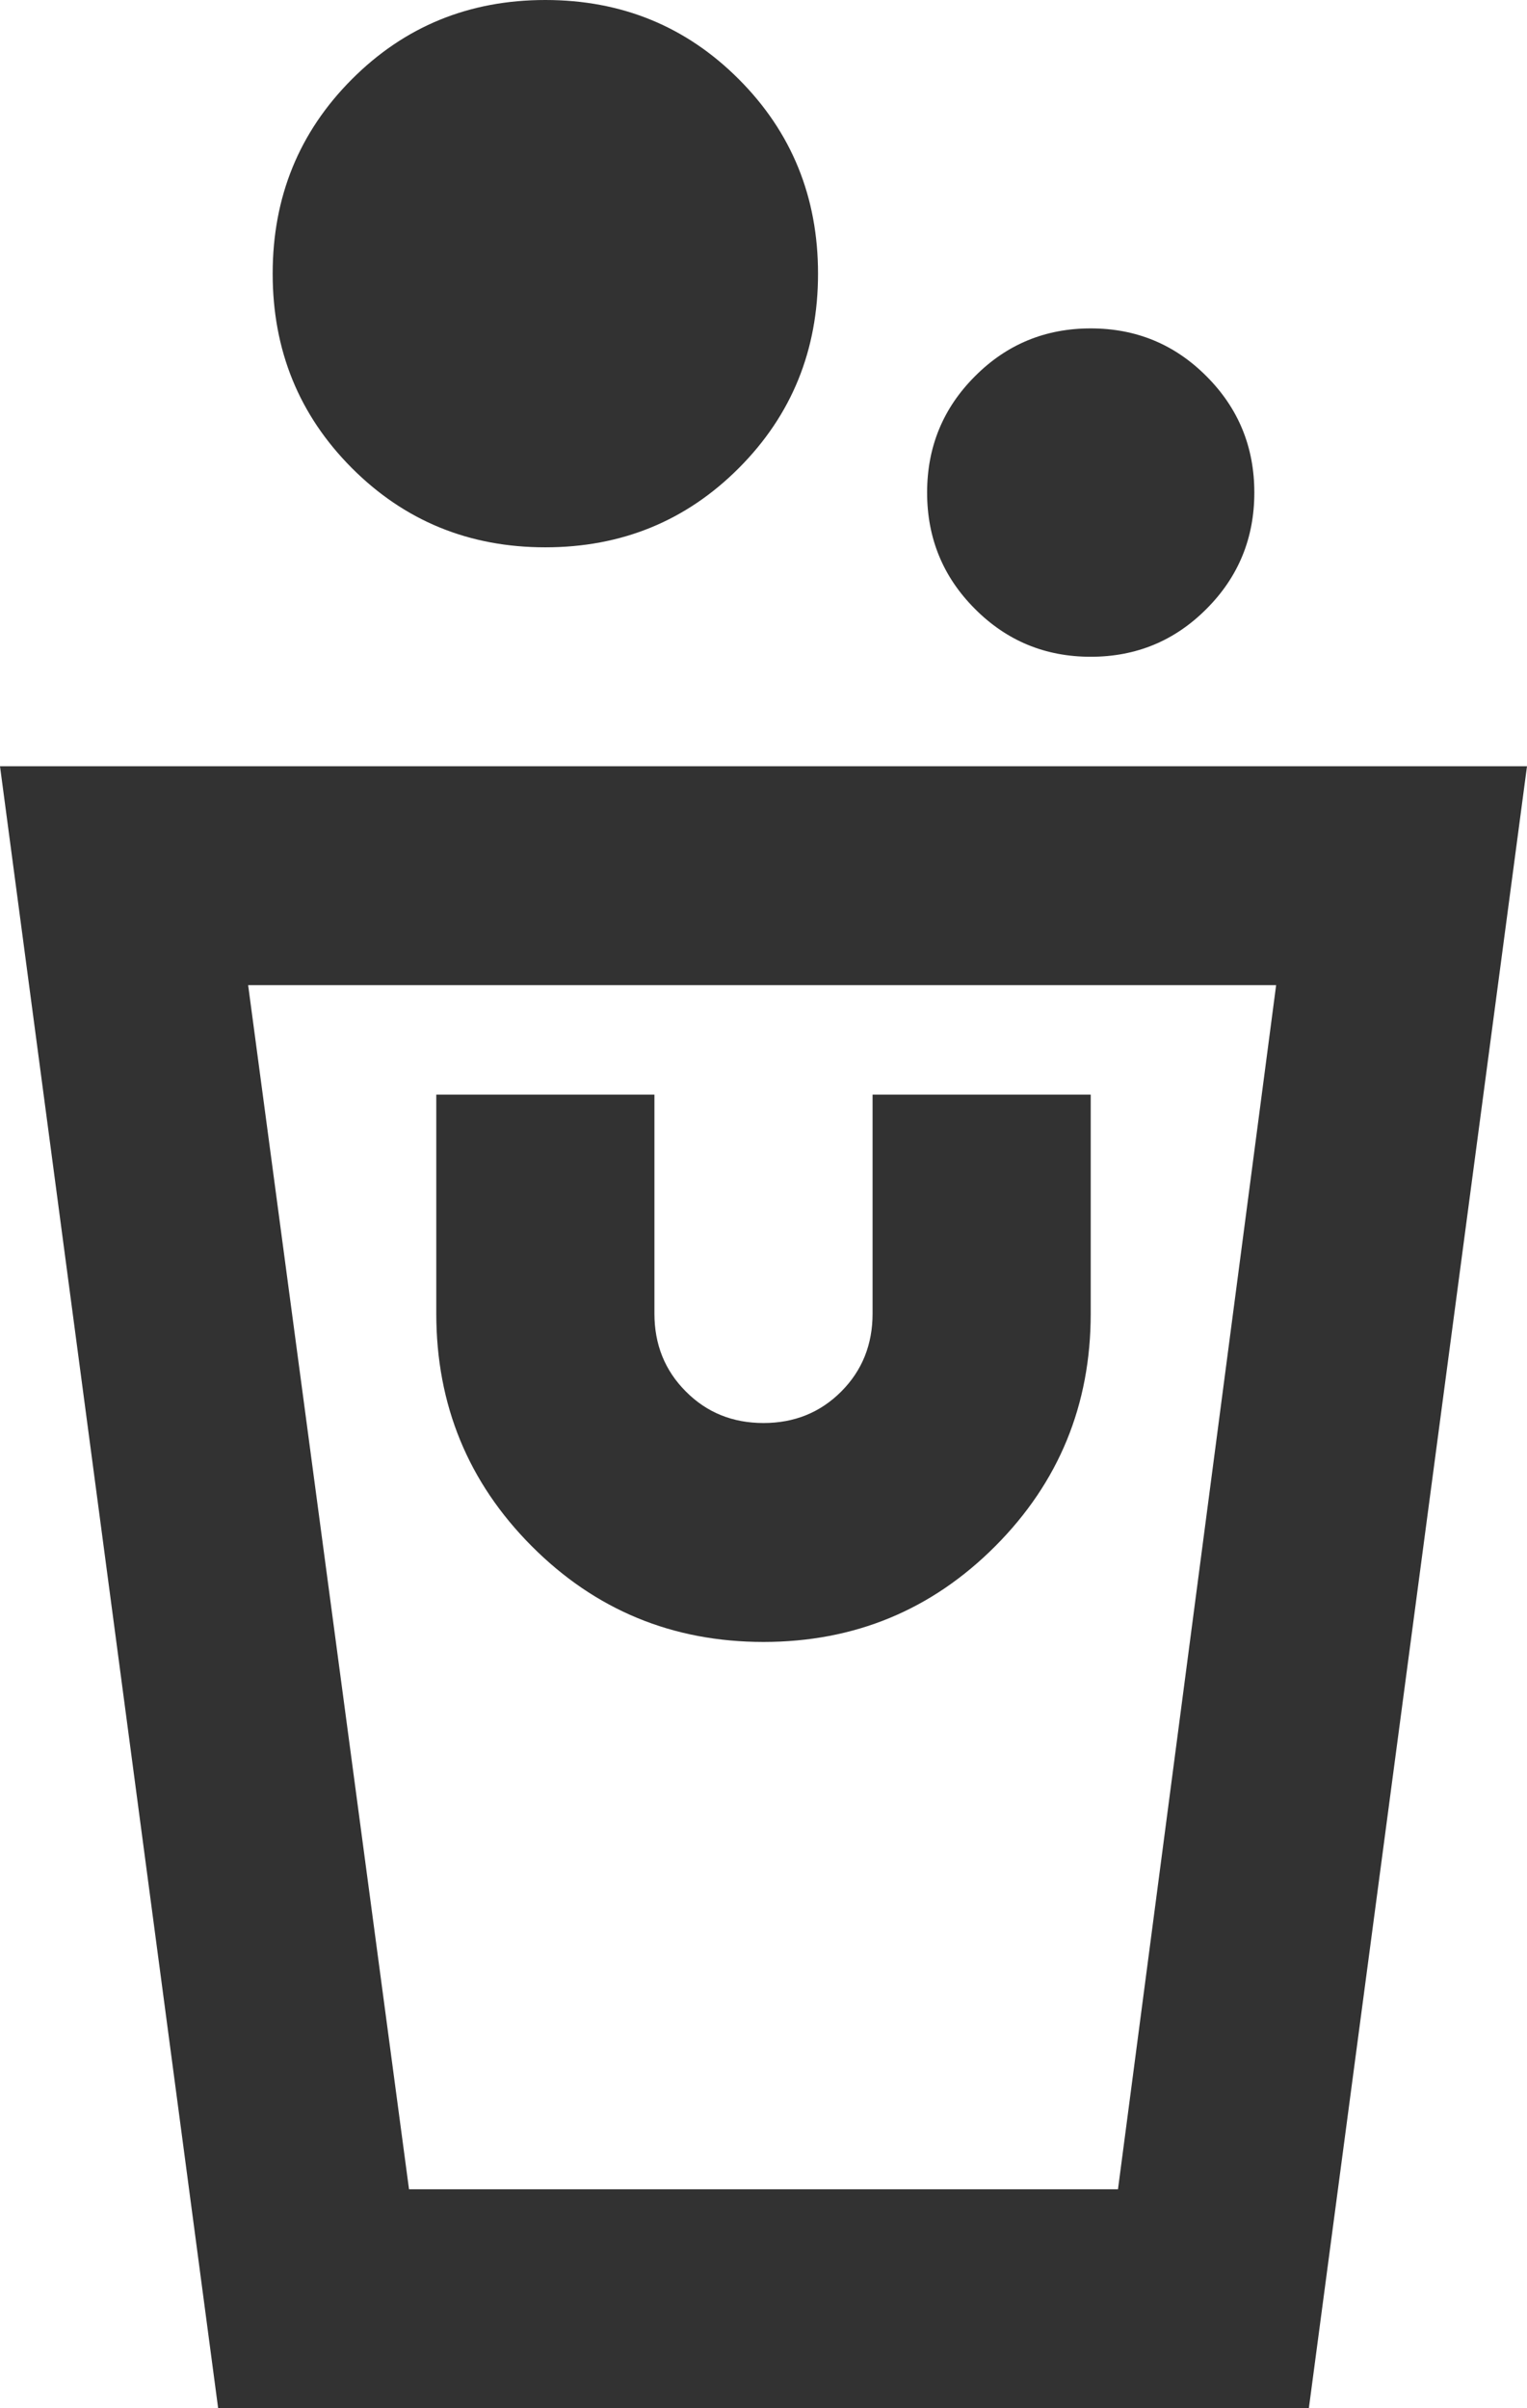
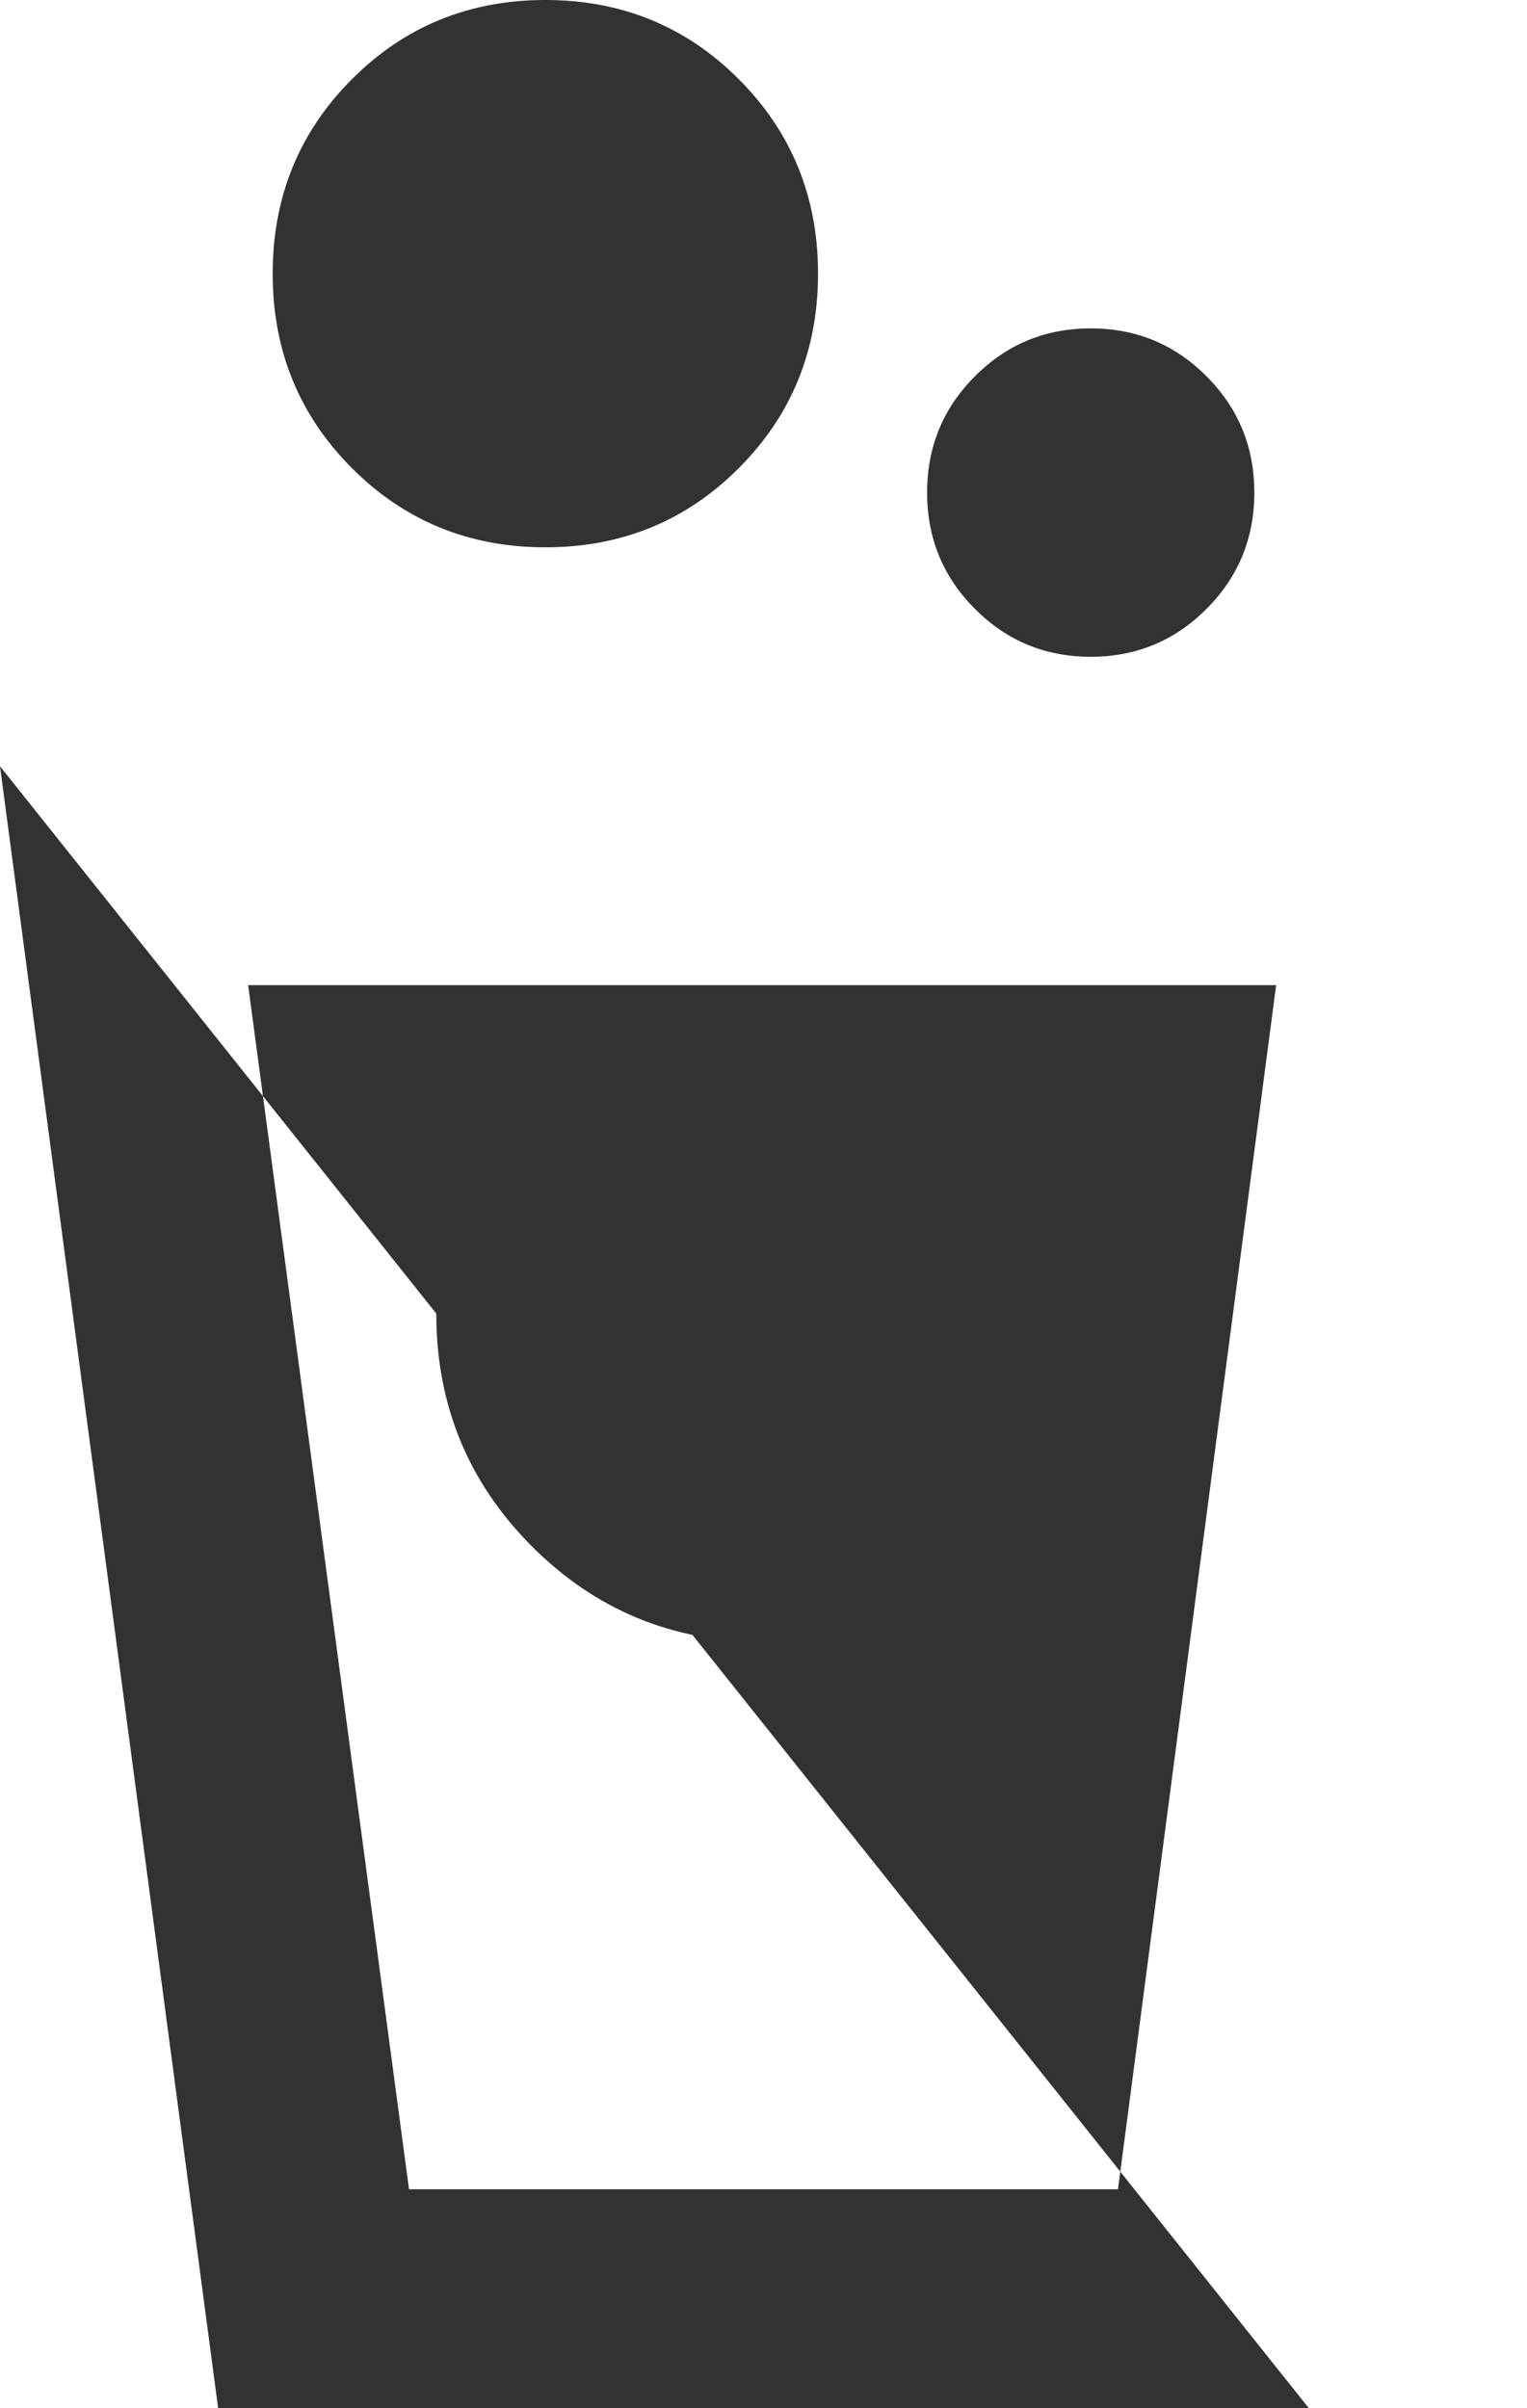
<svg xmlns="http://www.w3.org/2000/svg" width="104" height="164" viewBox="0 0 104 164" fill="none">
-   <path d="M89.143 164H14.857L0 52.182H104L89.143 164ZM86.914 67.091H16.9L27.857 149.091H76.143L86.914 67.091ZM52 111.818C58.191 111.818 63.452 109.644 67.786 105.295C72.119 100.947 74.286 95.667 74.286 89.454V74.546H59.429V89.454C59.429 91.567 58.718 93.336 57.297 94.762C55.87 96.194 54.105 96.909 52 96.909C49.895 96.909 48.132 96.194 46.711 94.762C45.285 93.336 44.571 91.567 44.571 89.454V74.546H29.714V89.454C29.714 95.667 31.881 100.947 36.214 105.295C40.548 109.644 45.809 111.818 52 111.818ZM74.286 44.727C71.191 44.727 68.561 43.639 66.397 41.462C64.227 39.29 63.143 36.651 63.143 33.545C63.143 30.439 64.227 27.8 66.397 25.629C68.561 23.452 71.191 22.364 74.286 22.364C77.381 22.364 80.011 23.452 82.175 25.629C84.344 27.8 85.429 30.439 85.429 33.545C85.429 36.651 84.344 39.29 82.175 41.462C80.011 43.639 77.381 44.727 74.286 44.727ZM37.143 37.273C31.943 37.273 27.548 35.471 23.957 31.868C20.367 28.265 18.571 23.855 18.571 18.636C18.571 13.418 20.367 9.008 23.957 5.405C27.548 1.802 31.943 0 37.143 0C42.343 0 46.738 1.802 50.329 5.405C53.919 9.008 55.714 13.418 55.714 18.636C55.714 23.855 53.919 28.265 50.329 31.868C46.738 35.471 42.343 37.273 37.143 37.273Z" fill="#323232" />
+   <path d="M89.143 164H14.857L0 52.182L89.143 164ZM86.914 67.091H16.9L27.857 149.091H76.143L86.914 67.091ZM52 111.818C58.191 111.818 63.452 109.644 67.786 105.295C72.119 100.947 74.286 95.667 74.286 89.454V74.546H59.429V89.454C59.429 91.567 58.718 93.336 57.297 94.762C55.87 96.194 54.105 96.909 52 96.909C49.895 96.909 48.132 96.194 46.711 94.762C45.285 93.336 44.571 91.567 44.571 89.454V74.546H29.714V89.454C29.714 95.667 31.881 100.947 36.214 105.295C40.548 109.644 45.809 111.818 52 111.818ZM74.286 44.727C71.191 44.727 68.561 43.639 66.397 41.462C64.227 39.29 63.143 36.651 63.143 33.545C63.143 30.439 64.227 27.8 66.397 25.629C68.561 23.452 71.191 22.364 74.286 22.364C77.381 22.364 80.011 23.452 82.175 25.629C84.344 27.8 85.429 30.439 85.429 33.545C85.429 36.651 84.344 39.29 82.175 41.462C80.011 43.639 77.381 44.727 74.286 44.727ZM37.143 37.273C31.943 37.273 27.548 35.471 23.957 31.868C20.367 28.265 18.571 23.855 18.571 18.636C18.571 13.418 20.367 9.008 23.957 5.405C27.548 1.802 31.943 0 37.143 0C42.343 0 46.738 1.802 50.329 5.405C53.919 9.008 55.714 13.418 55.714 18.636C55.714 23.855 53.919 28.265 50.329 31.868C46.738 35.471 42.343 37.273 37.143 37.273Z" fill="#323232" />
</svg>